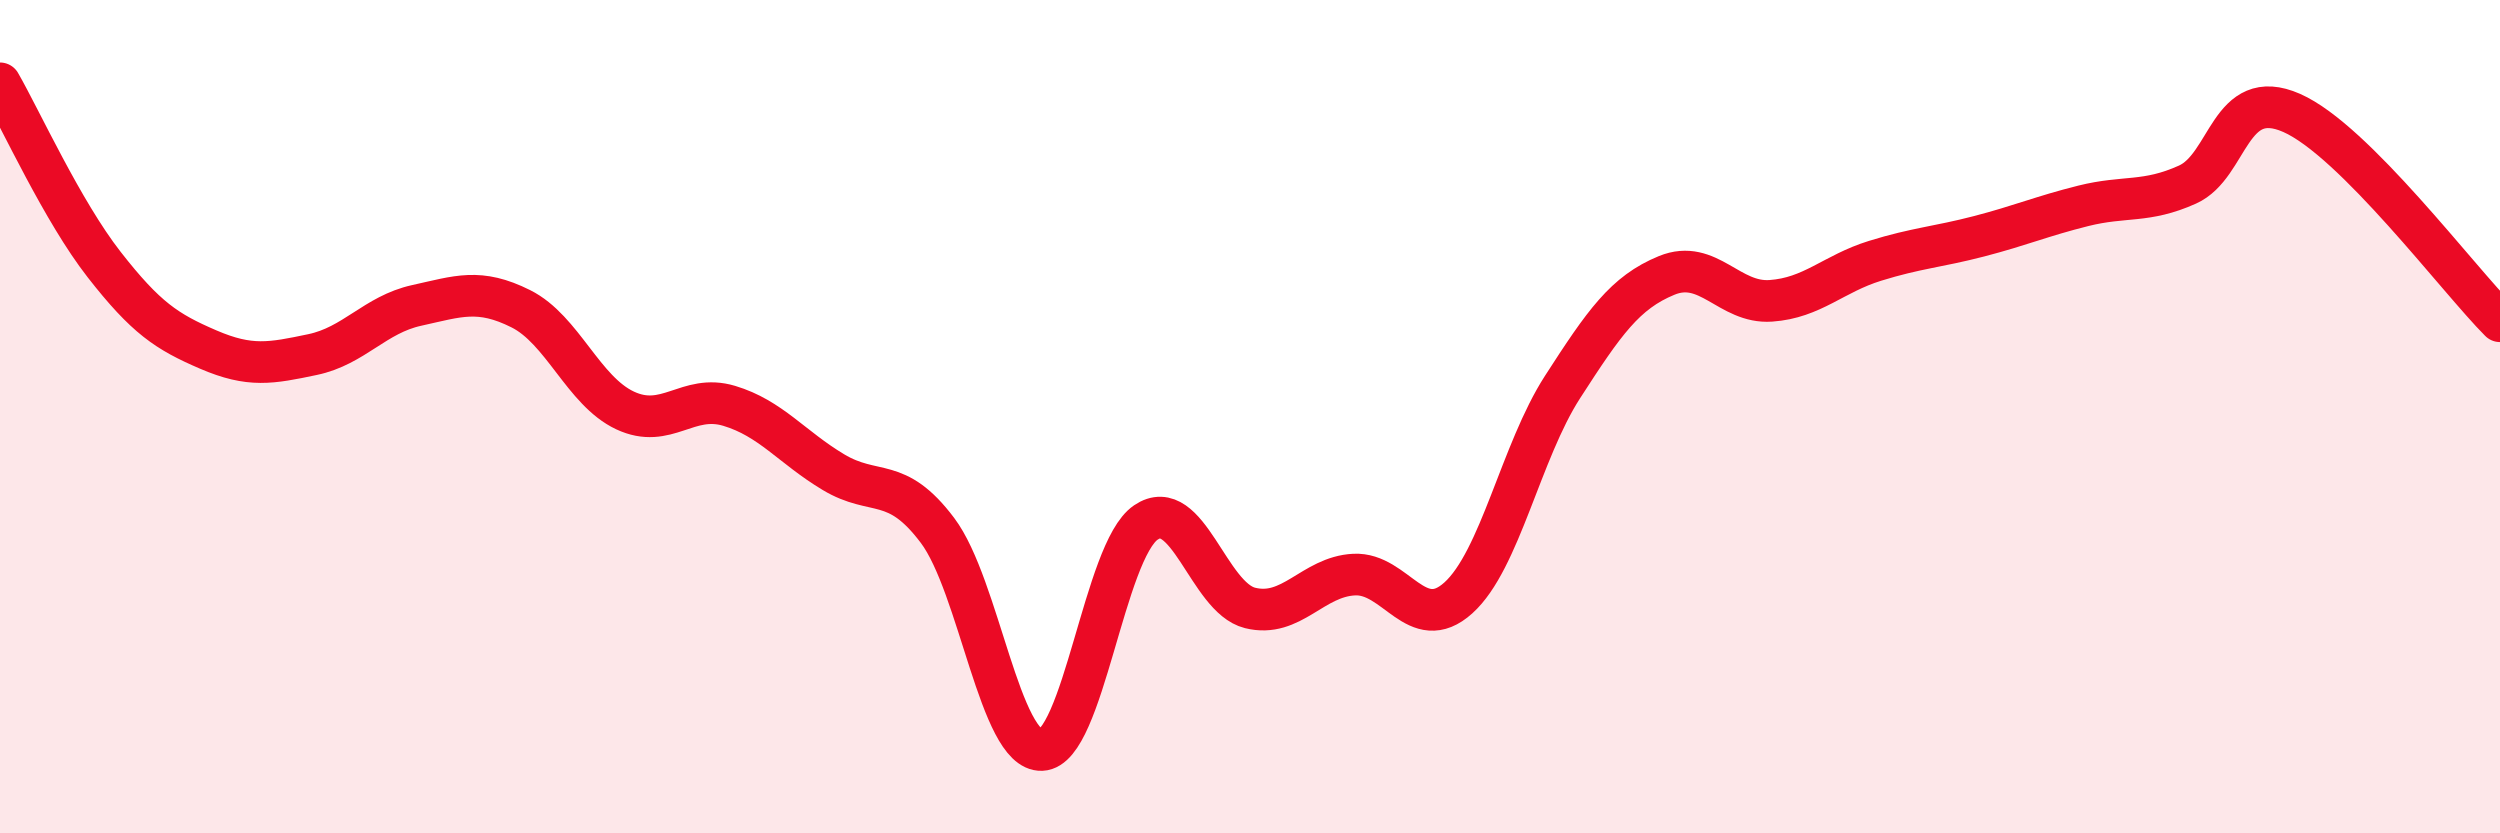
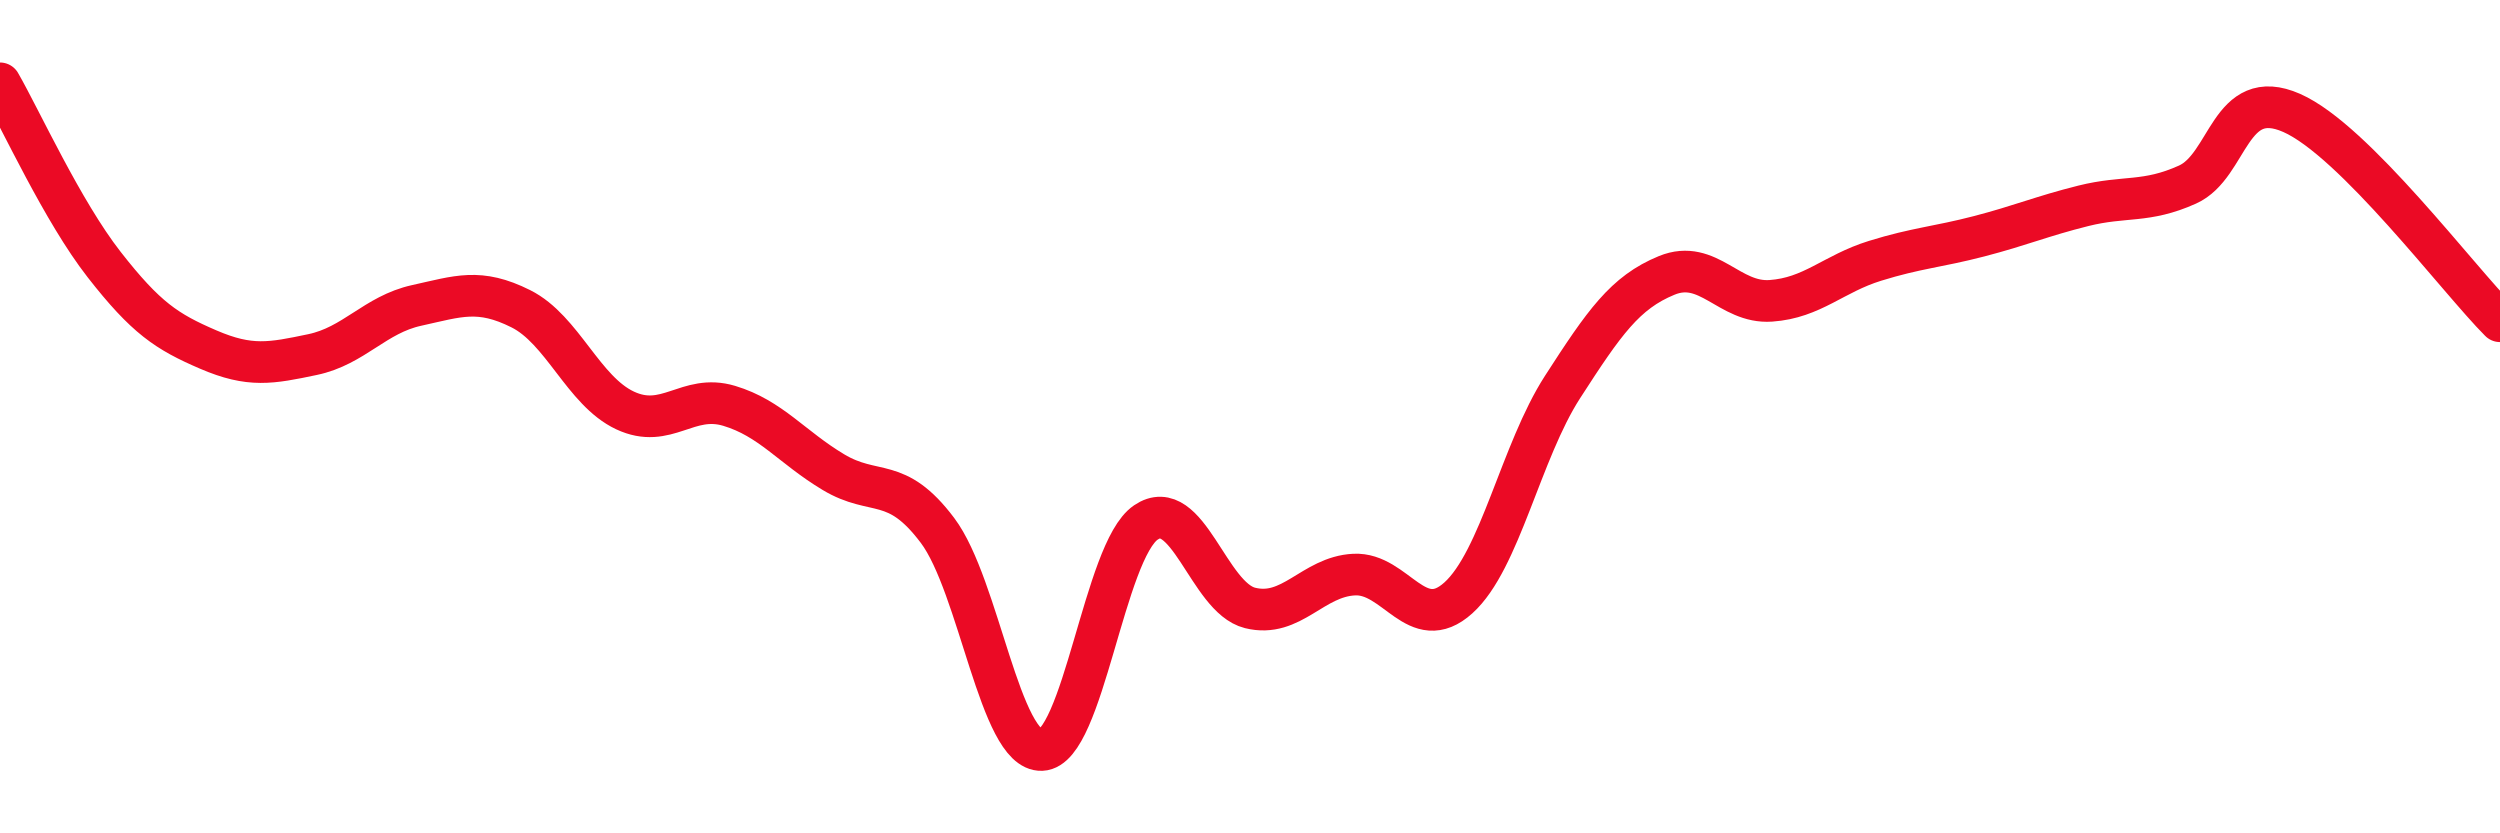
<svg xmlns="http://www.w3.org/2000/svg" width="60" height="20" viewBox="0 0 60 20">
-   <path d="M 0,2 C 0.5,2.87 1.5,5.07 2.5,6.35 C 3.5,7.63 4,7.96 5,8.39 C 6,8.82 6.5,8.72 7.5,8.51 C 8.5,8.3 9,7.55 10,7.33 C 11,7.11 11.5,6.91 12.5,7.41 C 13.5,7.91 14,9.38 15,9.85 C 16,10.32 16.5,9.44 17.5,9.74 C 18.5,10.04 19,10.73 20,11.33 C 21,11.93 21.5,11.4 22.5,12.73 C 23.5,14.06 24,18.04 25,18 C 26,17.96 26.5,13.22 27.5,12.54 C 28.5,11.86 29,14.34 30,14.59 C 31,14.84 31.5,13.84 32.5,13.79 C 33.5,13.74 34,15.25 35,14.35 C 36,13.45 36.5,10.84 37.5,9.29 C 38.5,7.74 39,7.02 40,6.61 C 41,6.2 41.5,7.29 42.5,7.22 C 43.5,7.15 44,6.57 45,6.26 C 46,5.95 46.5,5.93 47.5,5.67 C 48.5,5.41 49,5.19 50,4.94 C 51,4.69 51.5,4.88 52.5,4.43 C 53.5,3.98 53.5,2.05 55,2.71 C 56.5,3.37 59,6.71 60,7.71L60 20L0 20Z" fill="#EB0A25" opacity="0.1" stroke-linecap="round" stroke-linejoin="round" />
  <path d="M 0,2 C 0.5,2.87 1.5,5.07 2.5,6.35 C 3.5,7.63 4,7.96 5,8.39 C 6,8.82 6.5,8.72 7.5,8.51 C 8.5,8.3 9,7.55 10,7.33 C 11,7.11 11.5,6.91 12.5,7.41 C 13.5,7.91 14,9.38 15,9.85 C 16,10.32 16.5,9.44 17.5,9.74 C 18.5,10.04 19,10.73 20,11.33 C 21,11.93 21.5,11.4 22.5,12.73 C 23.5,14.06 24,18.04 25,18 C 26,17.96 26.5,13.22 27.5,12.54 C 28.5,11.86 29,14.34 30,14.59 C 31,14.84 31.5,13.84 32.5,13.79 C 33.5,13.74 34,15.25 35,14.35 C 36,13.45 36.5,10.84 37.5,9.29 C 38.5,7.74 39,7.02 40,6.61 C 41,6.2 41.5,7.29 42.5,7.22 C 43.5,7.15 44,6.57 45,6.26 C 46,5.95 46.5,5.93 47.5,5.67 C 48.5,5.41 49,5.19 50,4.94 C 51,4.69 51.5,4.88 52.5,4.43 C 53.5,3.98 53.5,2.05 55,2.71 C 56.5,3.37 59,6.71 60,7.71" stroke="#EB0A25" stroke-width="1" fill="none" stroke-linecap="round" stroke-linejoin="round" />
</svg>